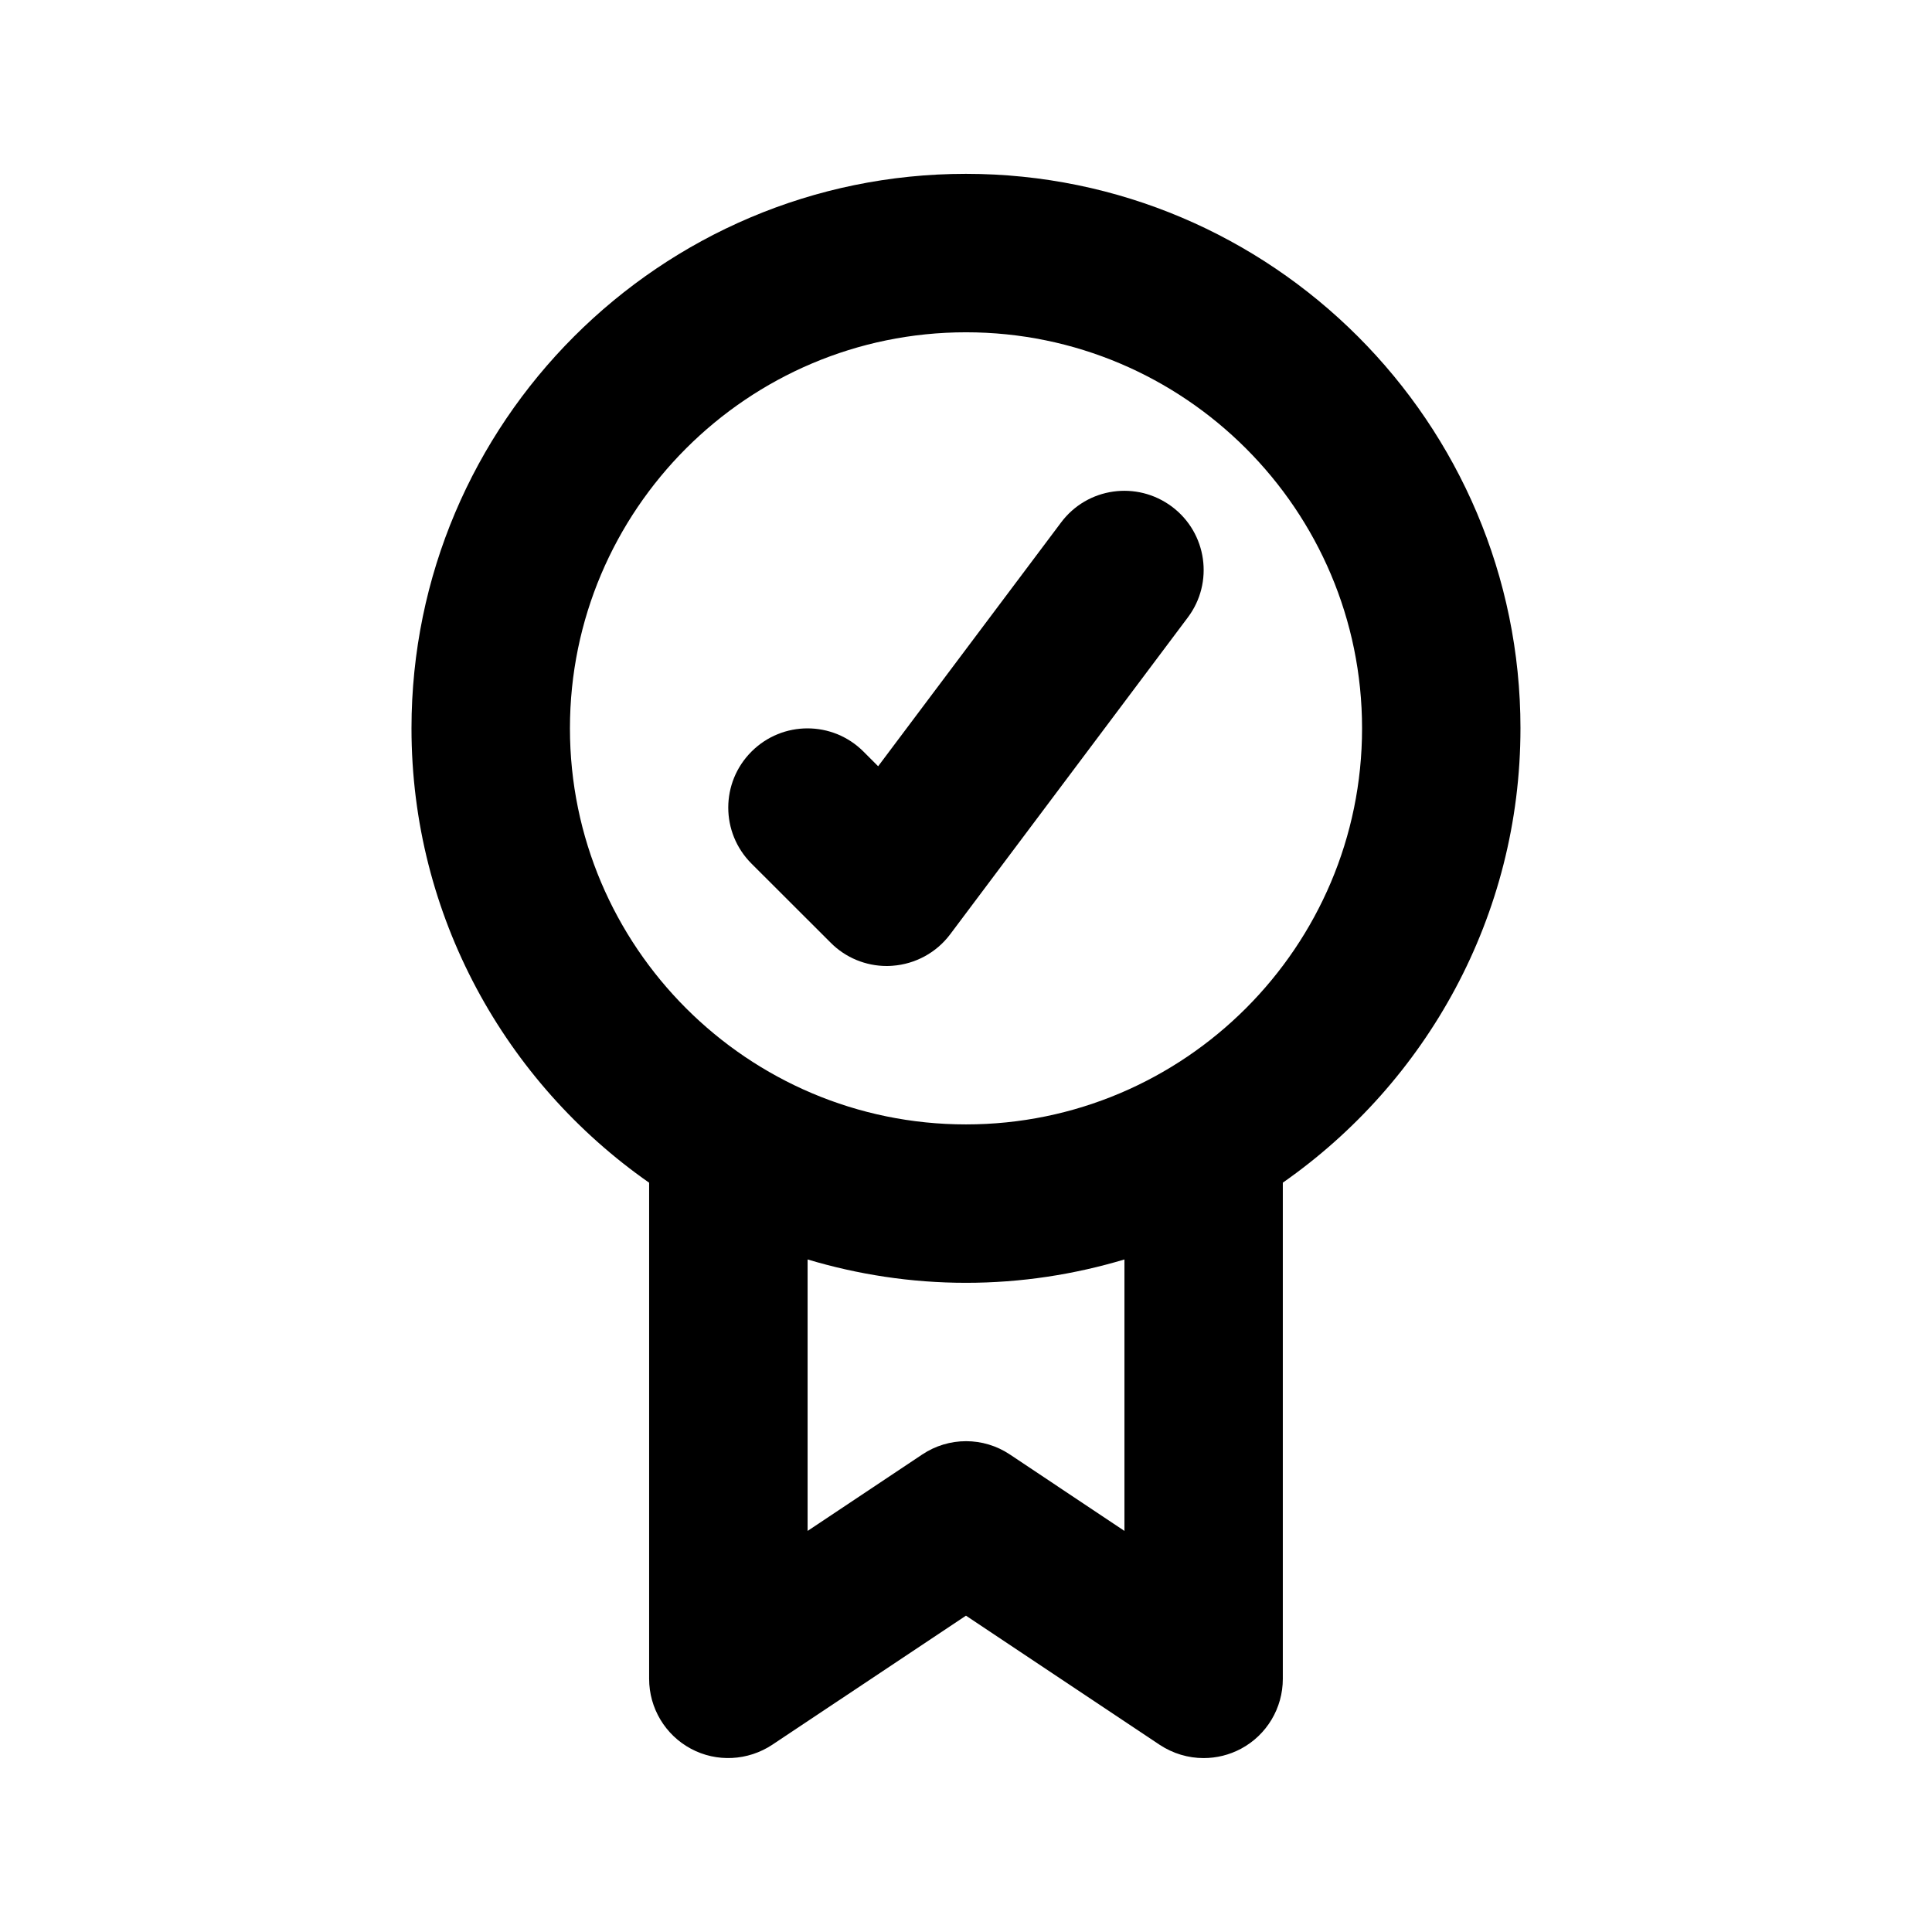
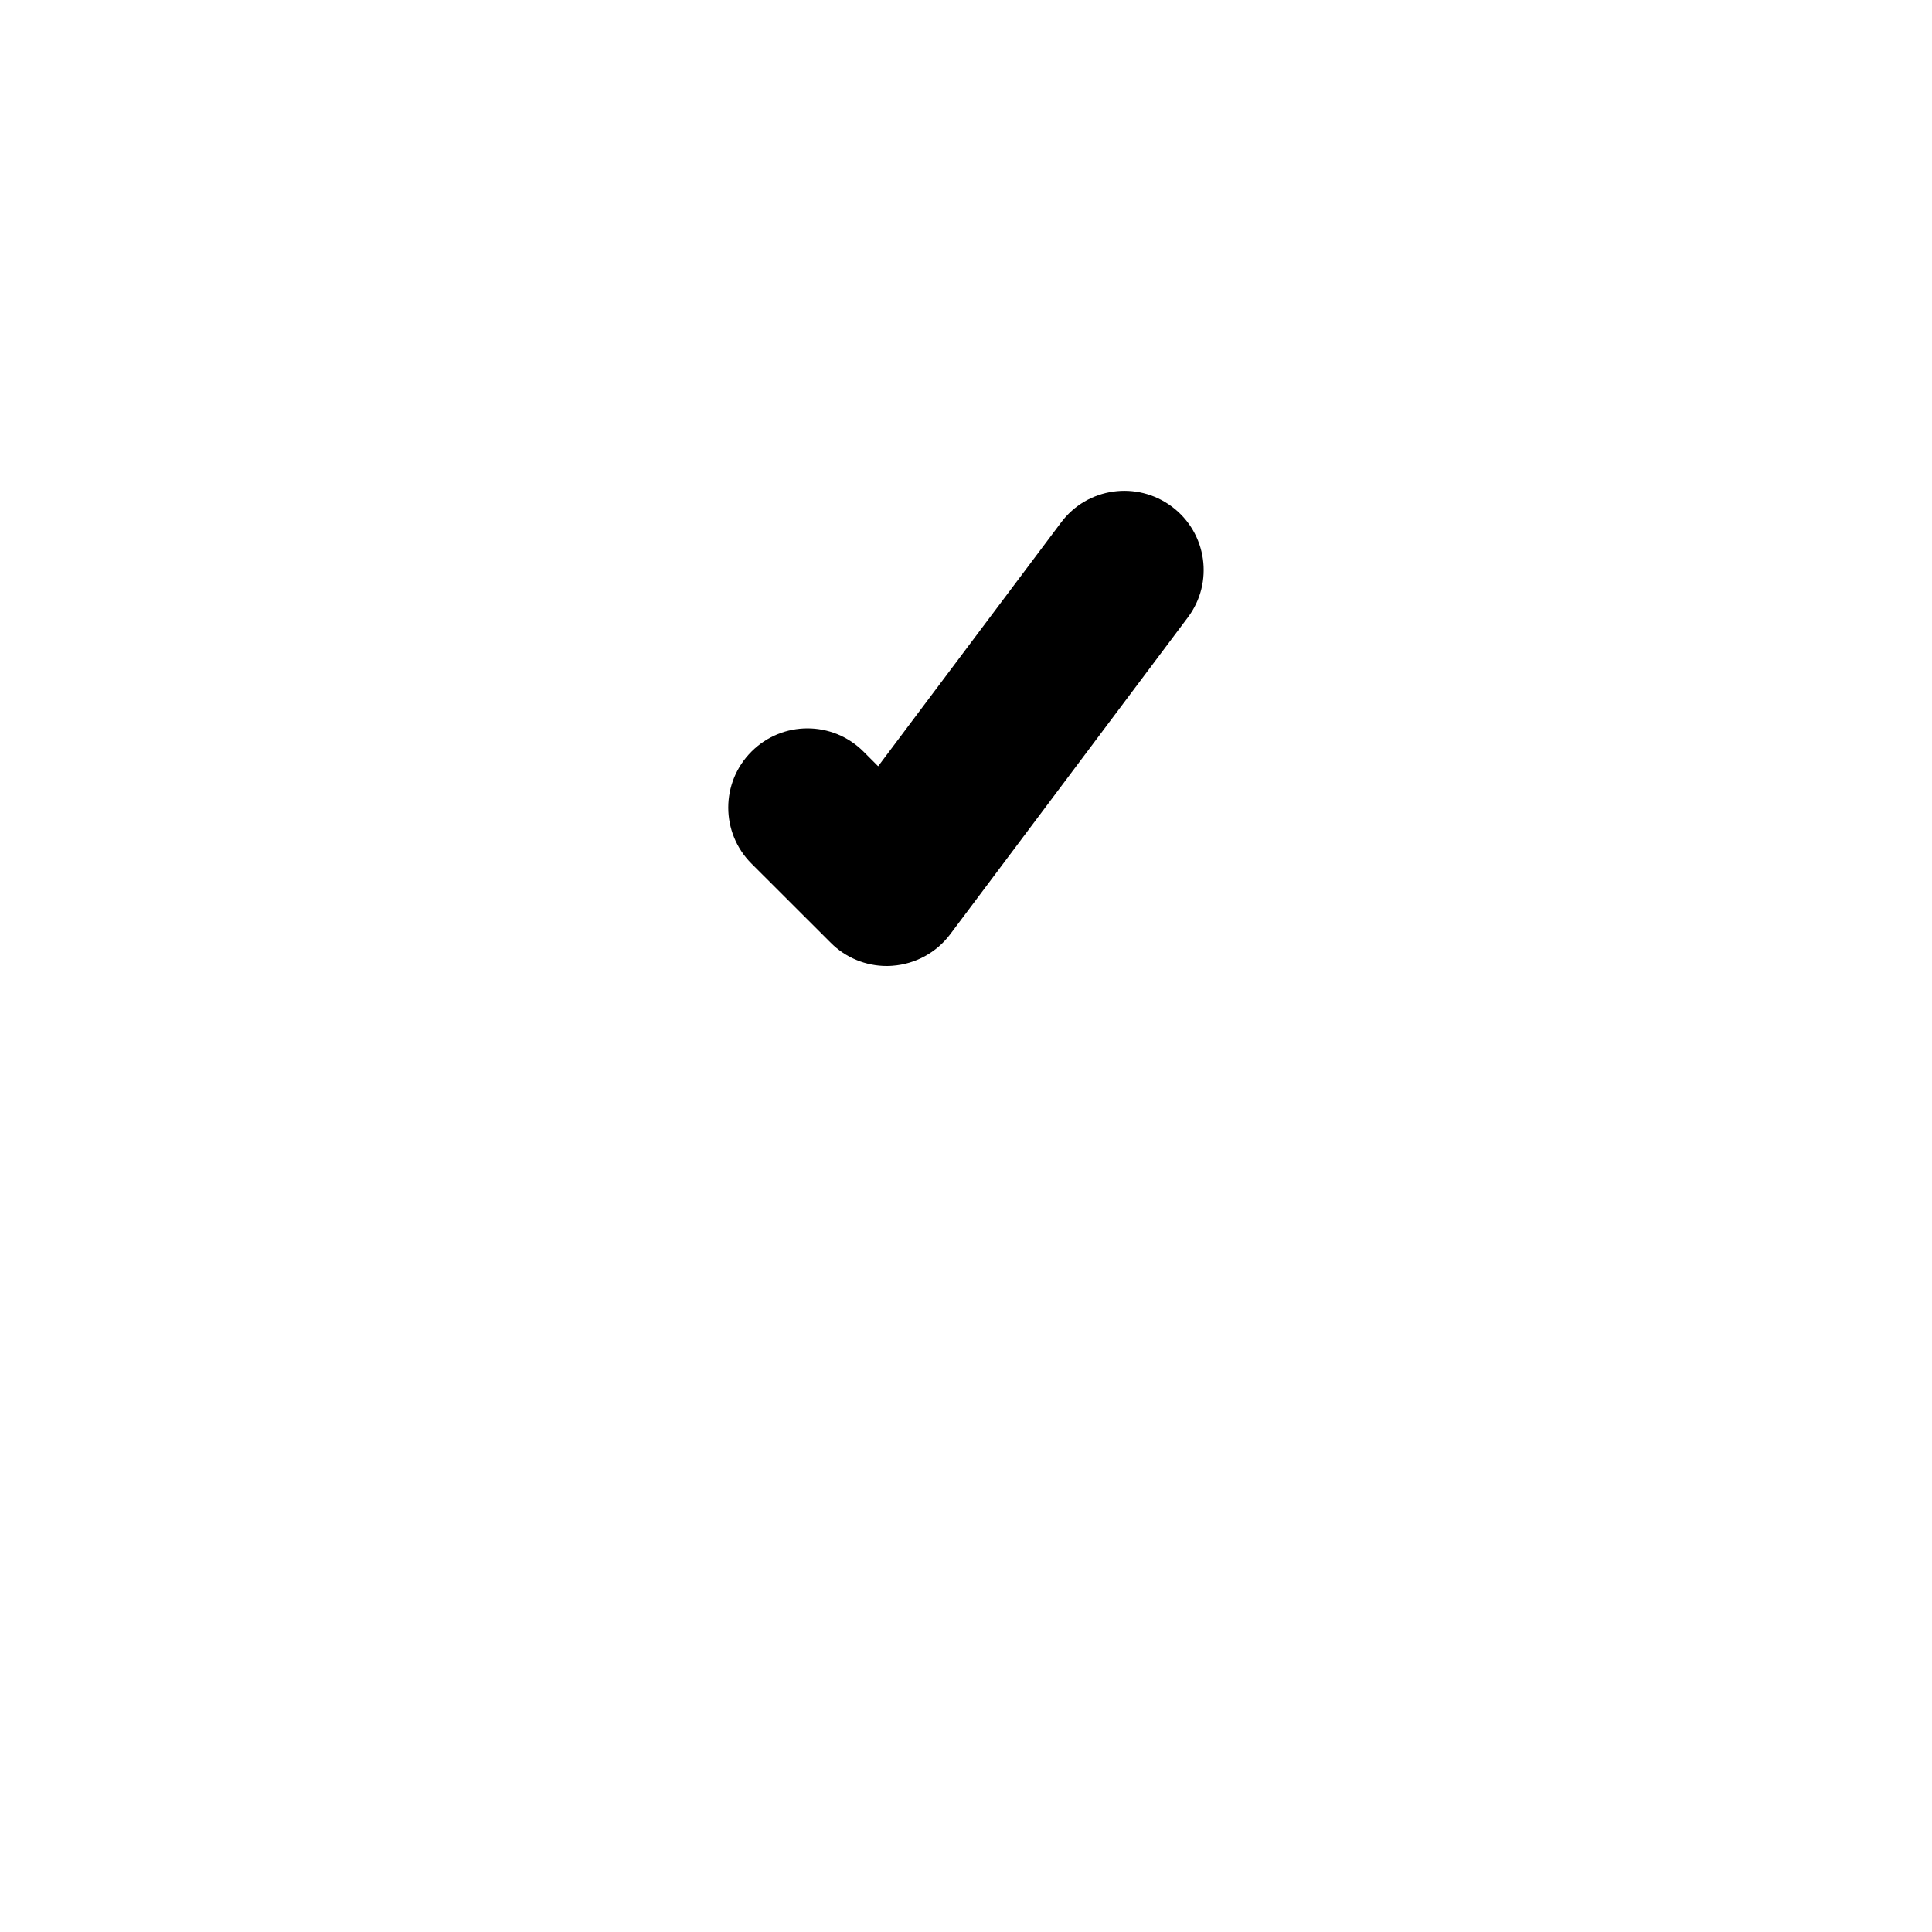
<svg xmlns="http://www.w3.org/2000/svg" fill="#000000" width="800px" height="800px" version="1.1" viewBox="144 144 512 512">
  <g>
    <path d="m364.16 393.85c3.949 3.969 9.301 6.152 14.844 6.152 0.484 0 0.988-0.02 1.492-0.062 6.066-0.441 11.652-3.465 15.305-8.332l62.977-83.969c6.969-9.258 5.082-22.418-4.199-29.367-9.301-6.949-22.441-5.102-29.391 4.199l-48.469 64.594-3.883-3.883c-8.207-8.207-21.477-8.207-29.684 0-8.207 8.207-8.207 21.477 0 29.684z" />
-     <path d="m546.94 337.02c0-81.008-65.914-146.95-146.95-146.95-81.027 0-146.94 65.938-146.94 146.95 0 49.793 24.961 93.836 62.977 120.41v131.49c0 7.746 4.262 14.863 11.082 18.516 6.801 3.652 15.094 3.211 21.539-1.051l51.348-34.215 51.324 34.219c3.527 2.328 7.578 3.523 11.652 3.523 3.402 0 6.801-0.82 9.91-2.477 6.82-3.652 11.078-10.77 11.078-18.516v-131.5c38.02-26.574 62.977-70.613 62.977-120.41zm-251.9 0c0-57.875 47.086-104.96 104.96-104.96s104.96 47.086 104.96 104.96-47.086 104.96-104.96 104.96-104.96-47.086-104.96-104.96zm146.95 212.69-30.332-20.238c-7.055-4.723-16.227-4.723-23.281 0l-30.355 20.238v-71.941c13.309 3.988 27.395 6.191 41.984 6.191s28.676-2.203 41.984-6.191z" />
  </g>
</svg>